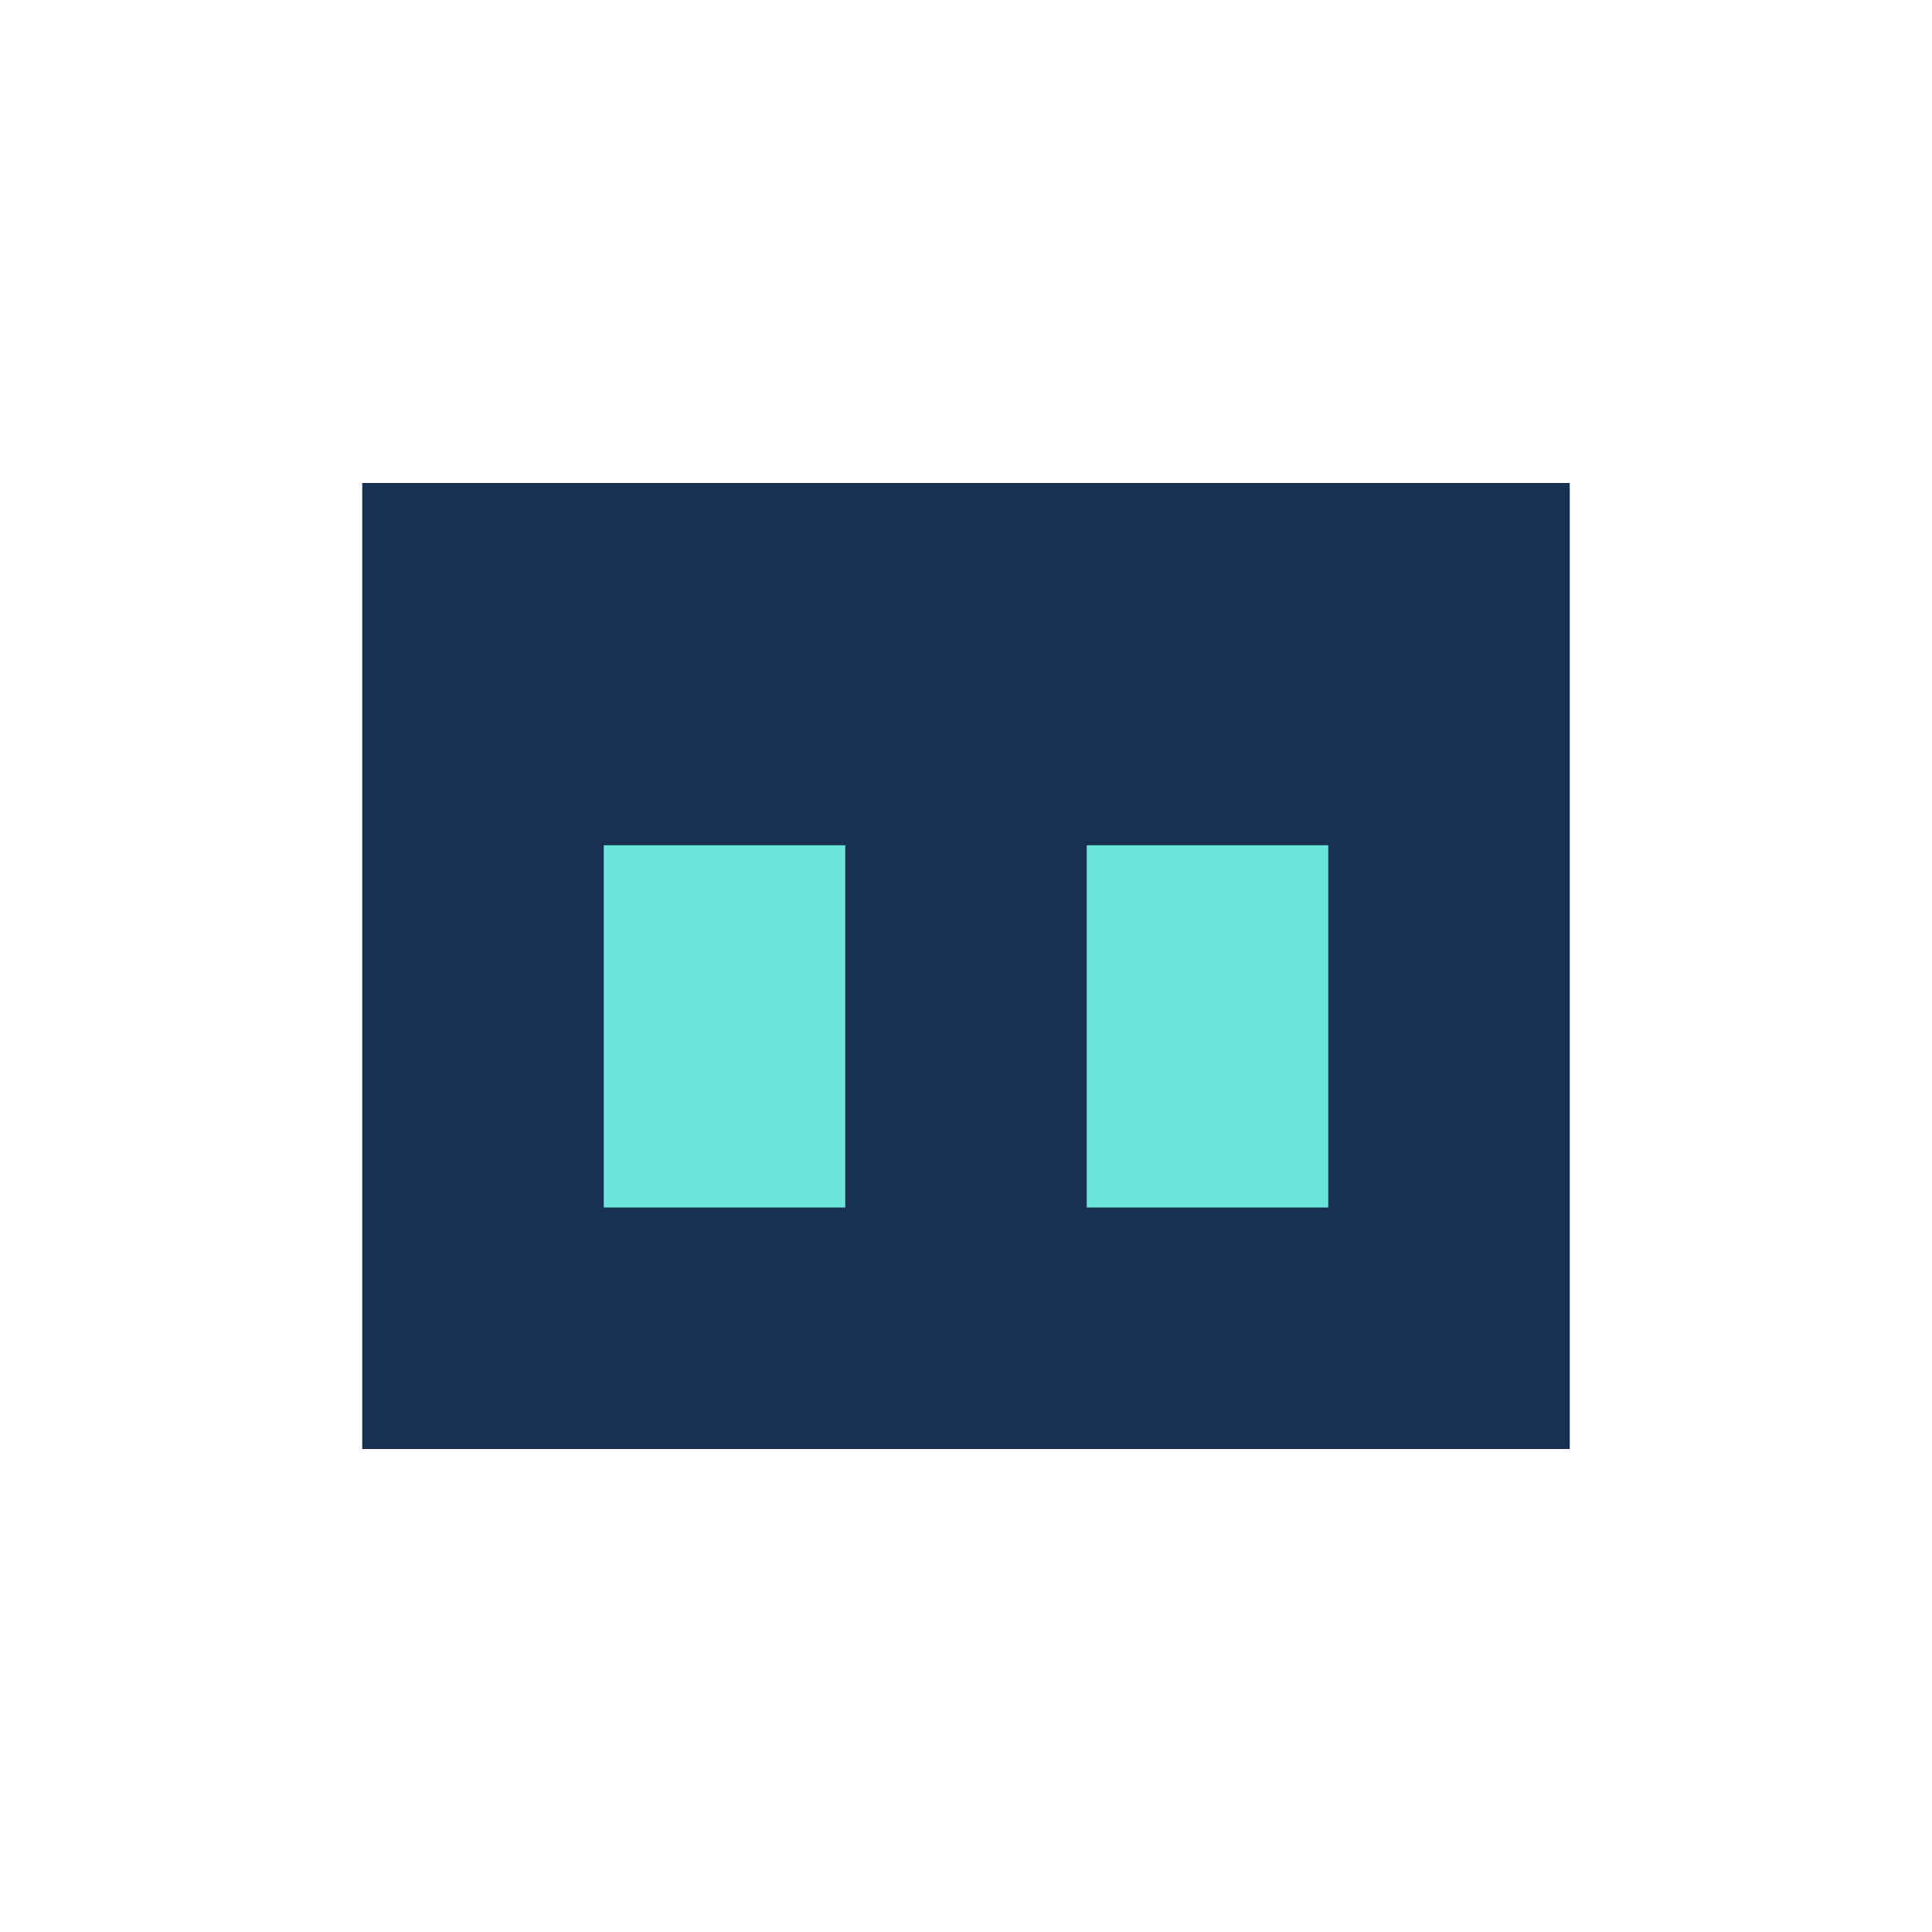
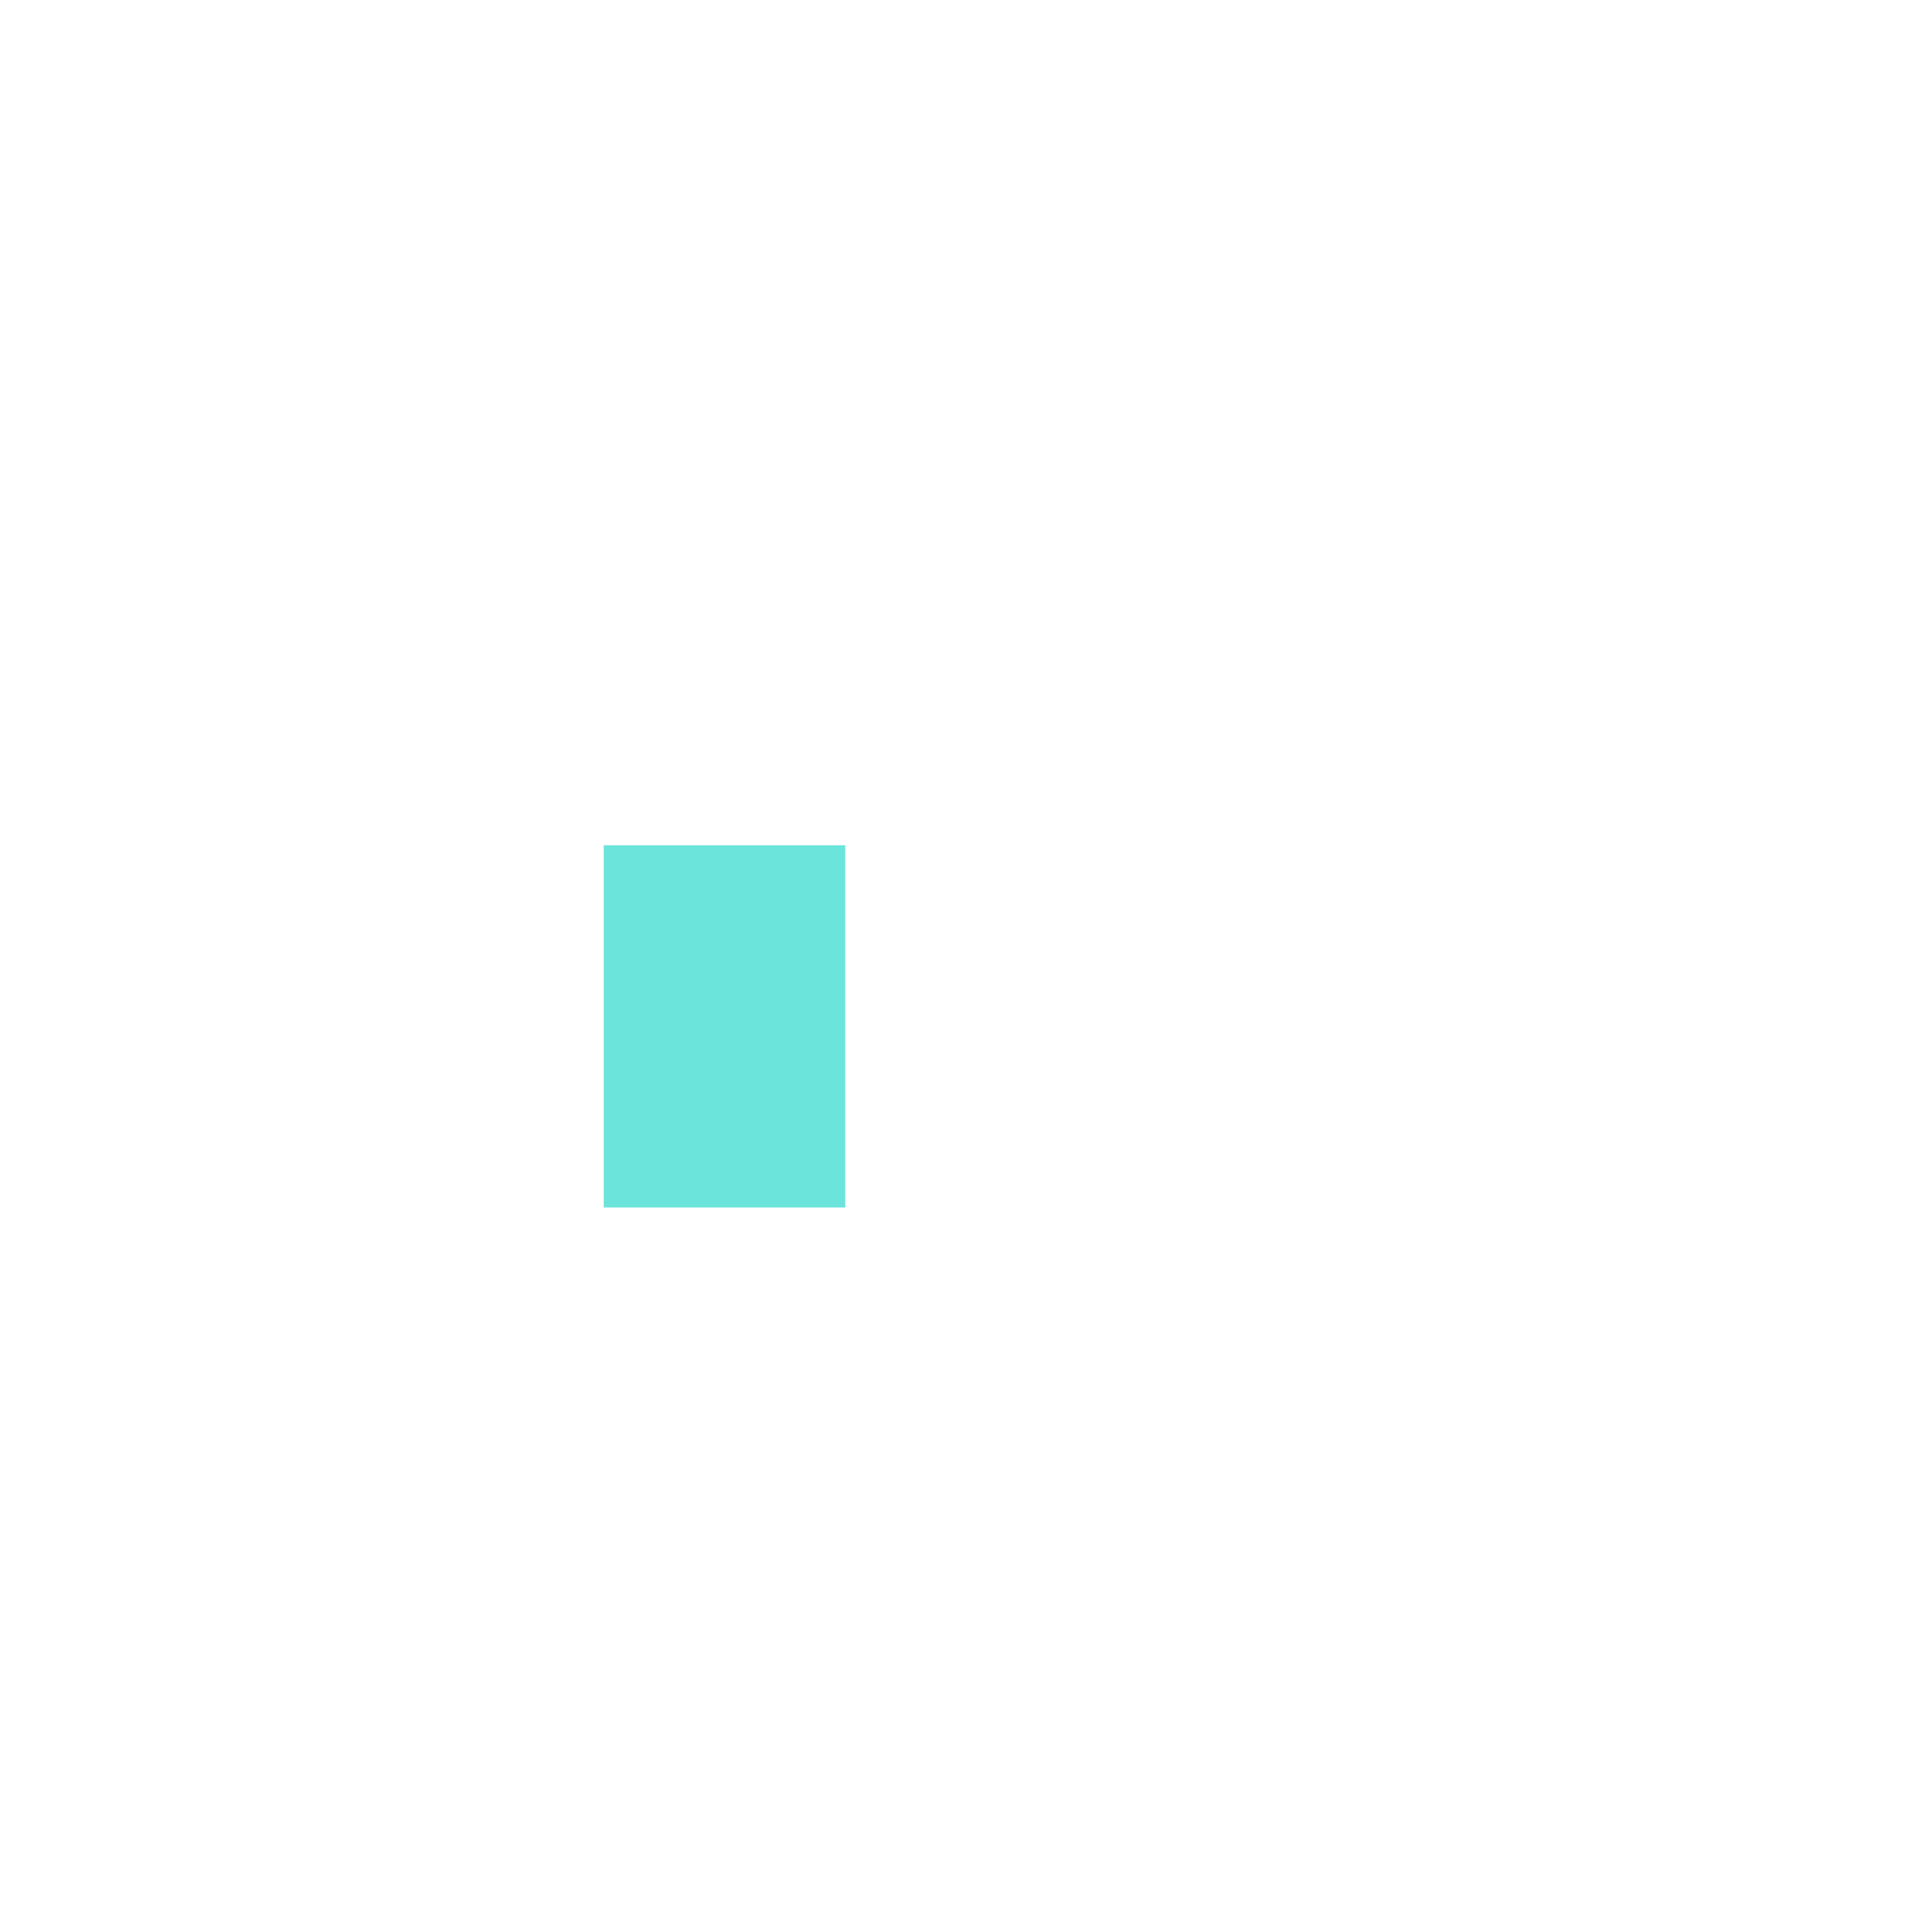
<svg xmlns="http://www.w3.org/2000/svg" width="32" height="32" viewBox="0 0 32 32">
-   <rect x="6" y="8" width="20" height="16" fill="#183153" />
  <rect x="10" y="14" width="4" height="6" fill="#6BE4DB" />
-   <rect x="18" y="14" width="4" height="6" fill="#6BE4DB" />
</svg>